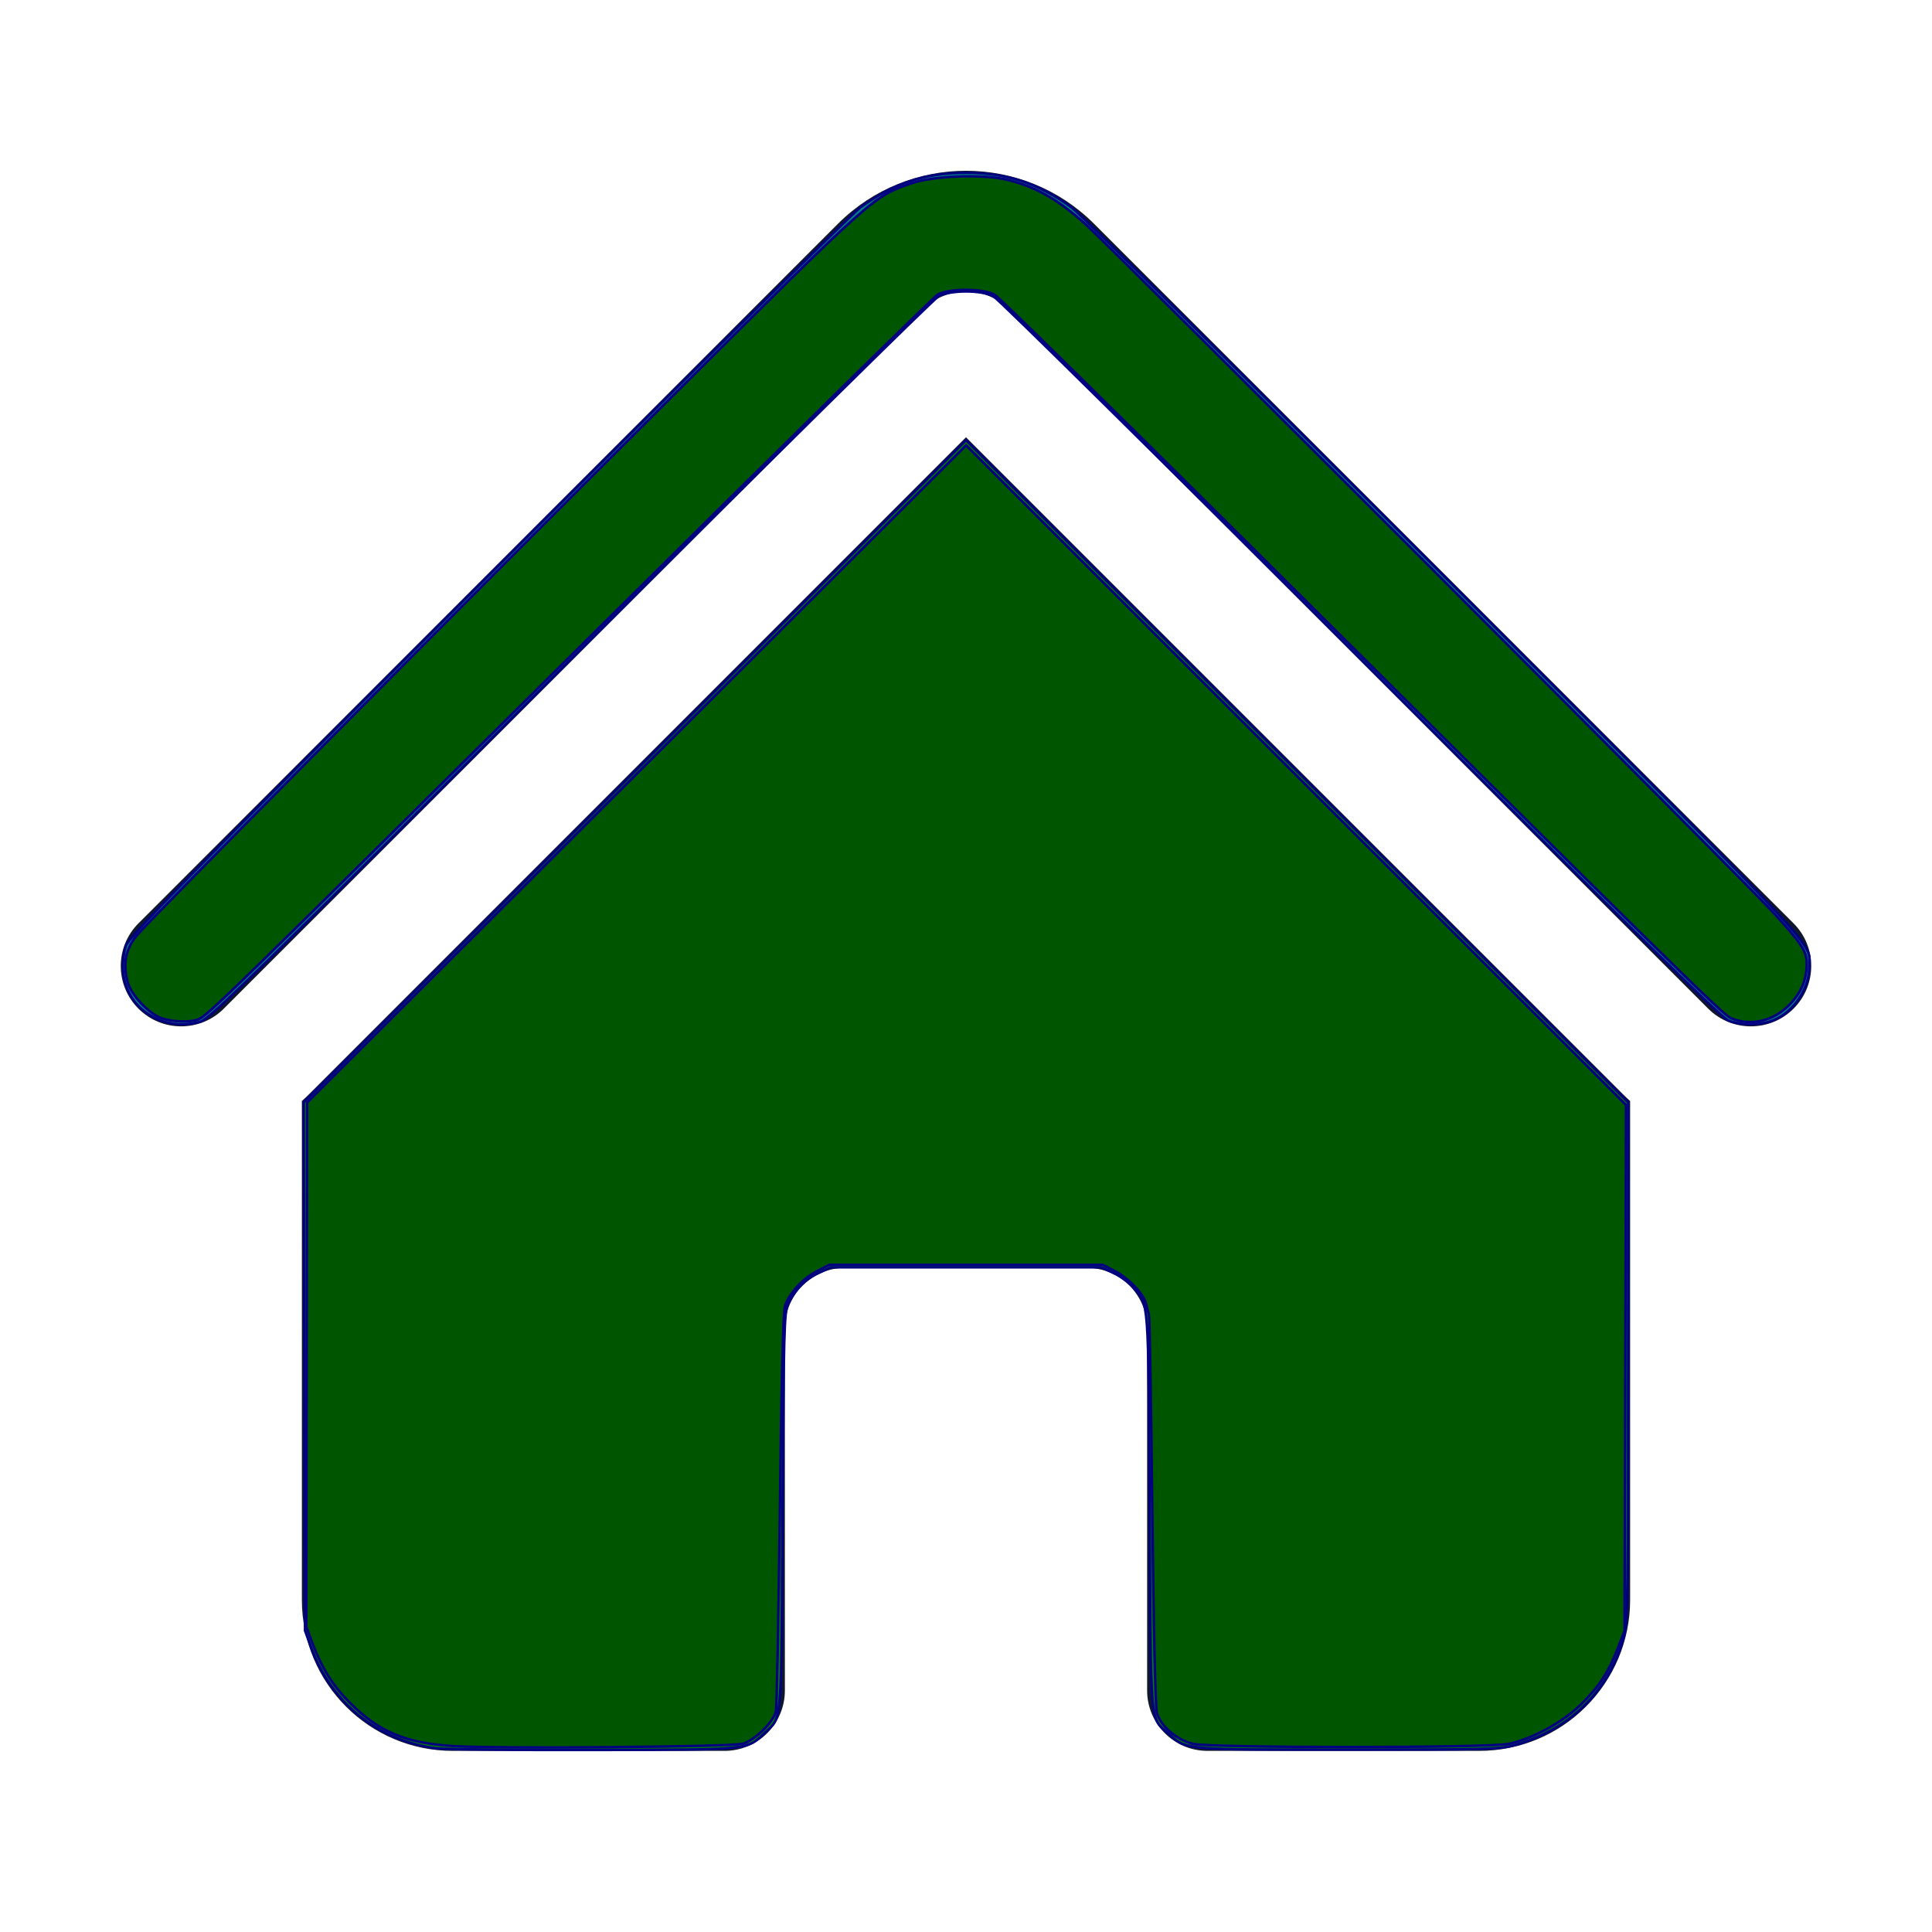
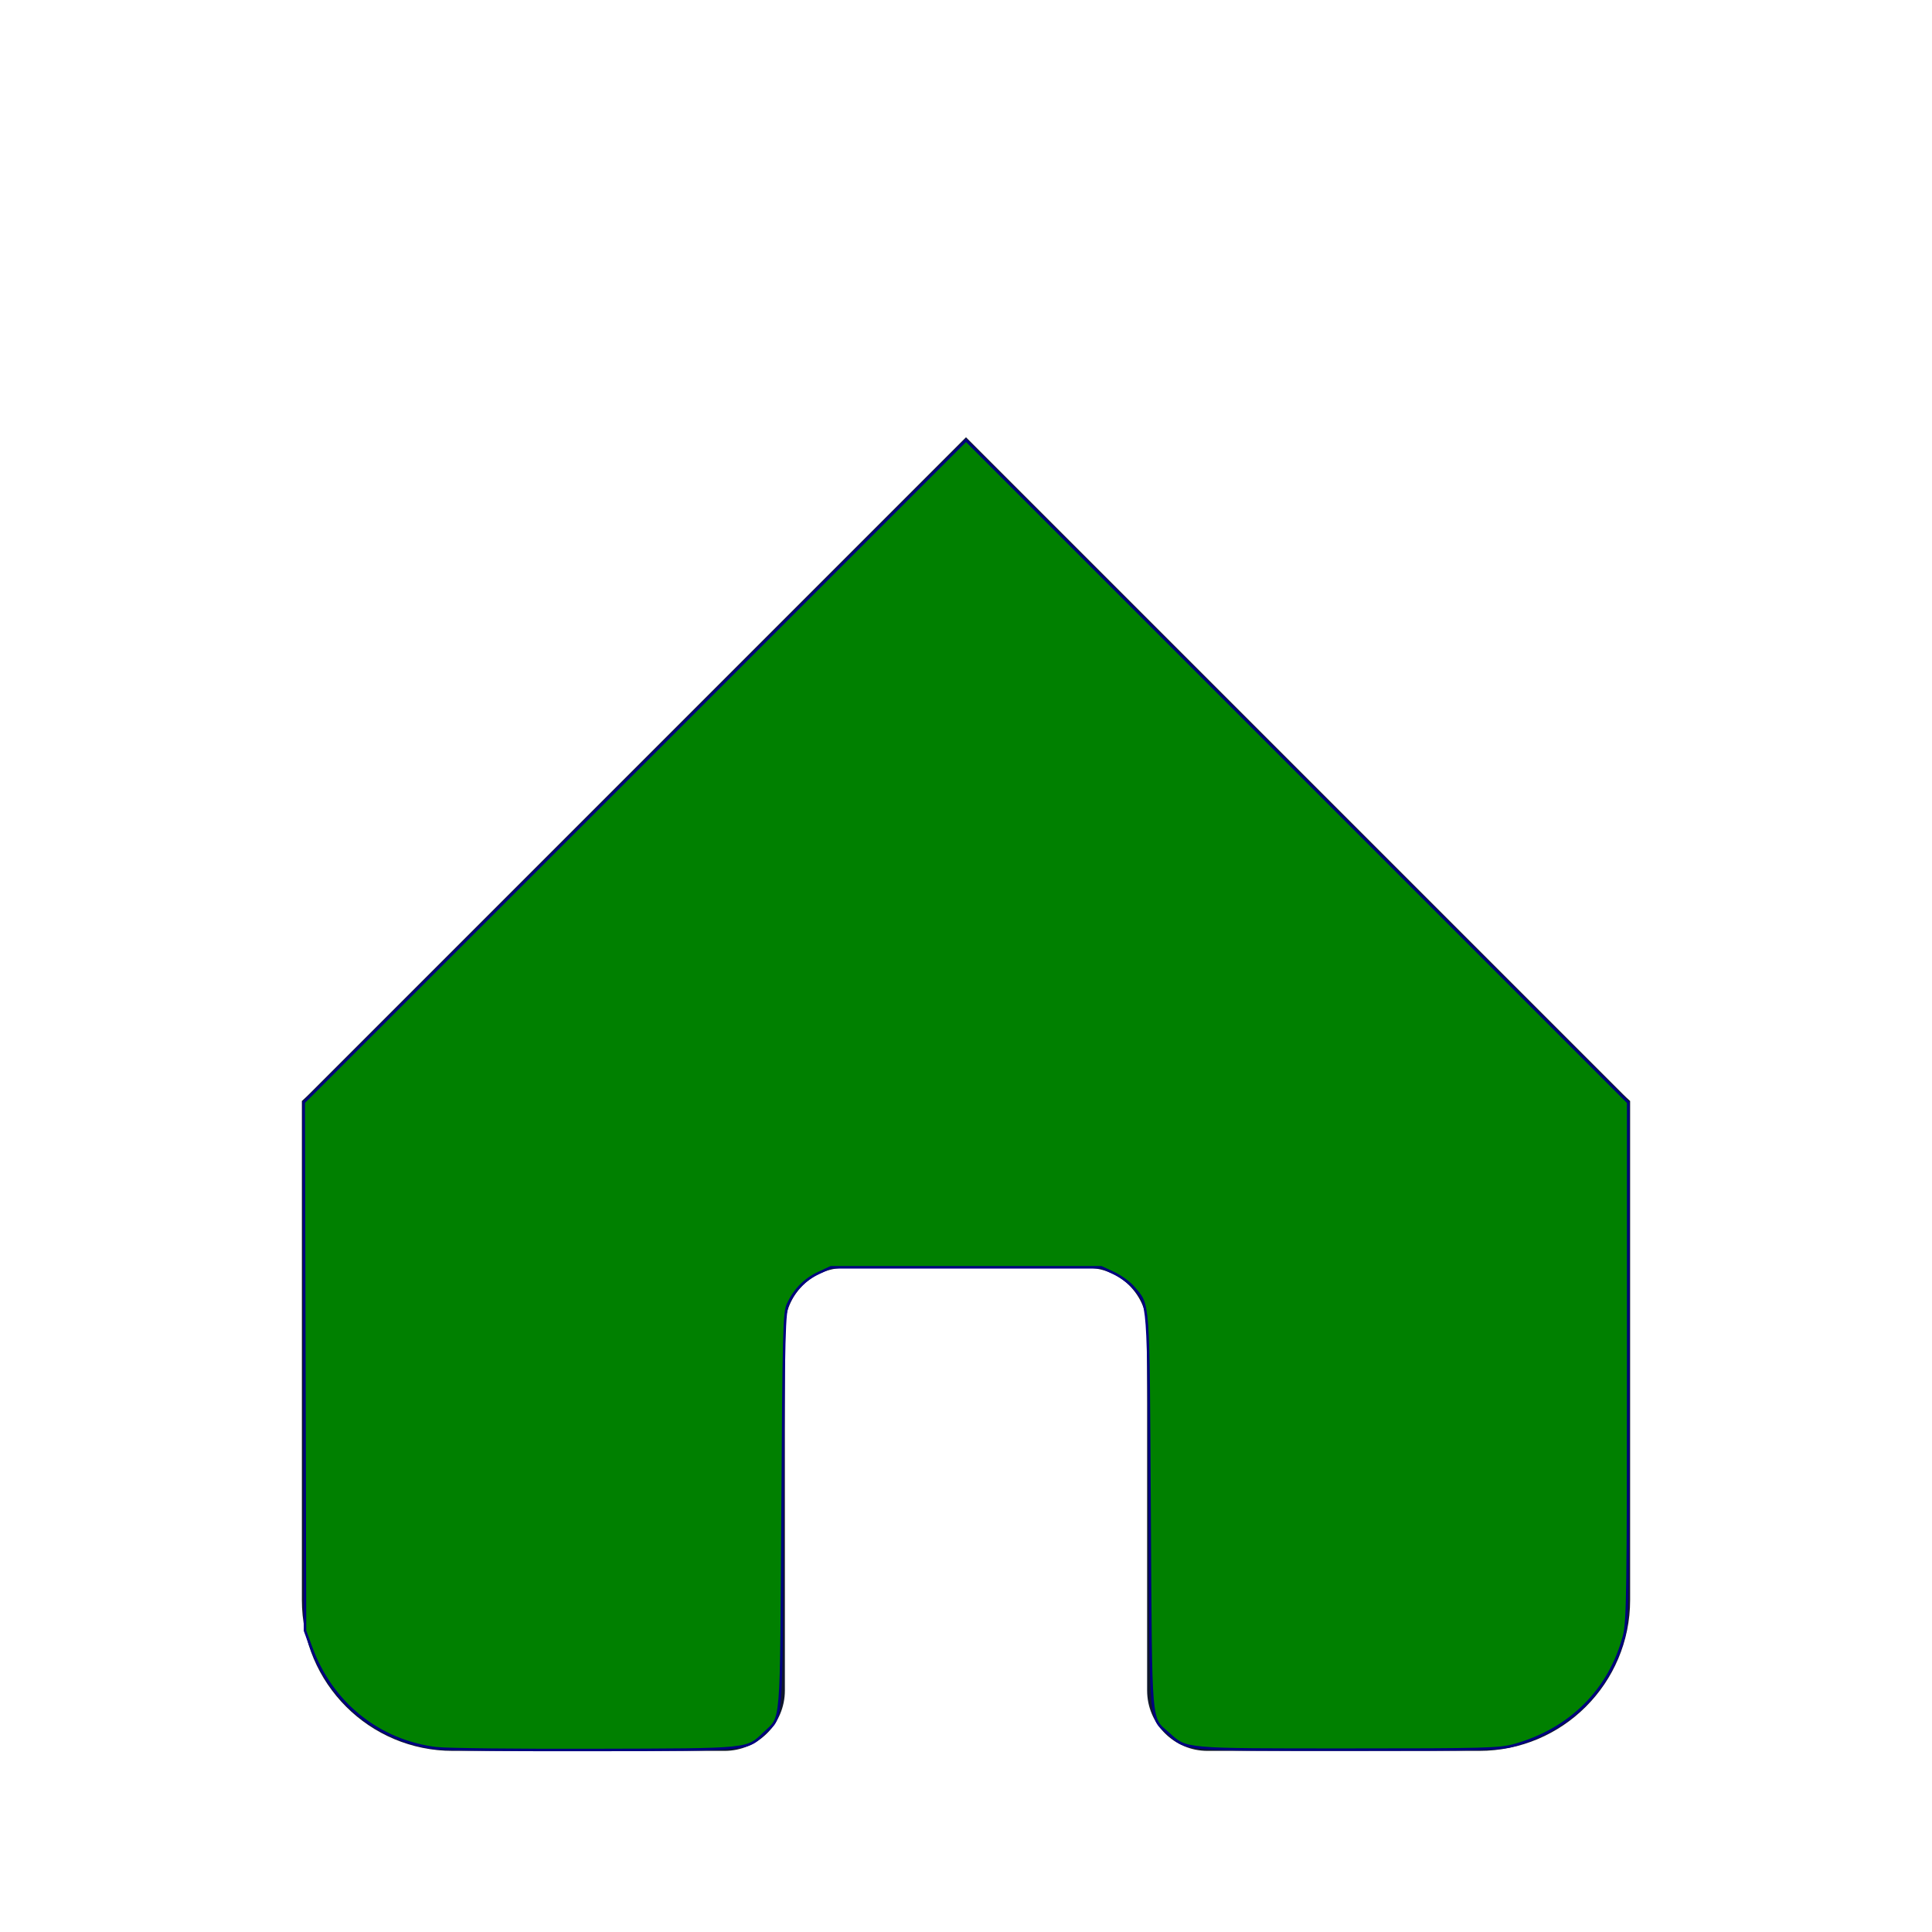
<svg xmlns="http://www.w3.org/2000/svg" xmlns:ns1="http://sodipodi.sourceforge.net/DTD/sodipodi-0.dtd" xmlns:ns2="http://www.inkscape.org/namespaces/inkscape" width="24" height="24" viewBox="0 0 24 24" fill="none" version="1.1" id="svg2" ns1:docname="home (1).svg" ns2:version="1.3.2 (091e20e, 2023-11-25, custom)">
  <defs id="defs2" />
  <ns1:namedview id="namedview2" pagecolor="#ffffff" bordercolor="#999999" borderopacity="1" ns2:showpageshadow="2" ns2:pageopacity="0" ns2:pagecheckerboard="0" ns2:deskcolor="#d1d1d1" ns2:zoom="32.458333" ns2:cx="11.984596" ns2:cy="12" ns2:window-width="1920" ns2:window-height="1017" ns2:window-x="-8" ns2:window-y="-8" ns2:window-maximized="1" ns2:current-layer="svg2" />
-   <path d="M11.47 3.841C11.763 3.548 12.237 3.548 12.53 3.841L21.22 12.53C21.513 12.823 21.987 12.823 22.28 12.53C22.573 12.237 22.573 11.763 22.28 11.47L13.591 2.78C12.712 1.902 11.288 1.902 10.409 2.78L1.72 11.47C1.427 11.763 1.427 12.237 1.72 12.53C2.013 12.823 2.487 12.823 2.78 12.53L11.47 3.841Z" fill="#0F172A" id="path1" />
  <path d="M12 5.432L20.159 13.591C20.189 13.621 20.219 13.649 20.25 13.677V19.875C20.25 20.91 19.41 21.75 18.375 21.75H15C14.586 21.75 14.25 21.414 14.25 21V16.5C14.25 16.086 13.914 15.75 13.5 15.75H10.5C10.086 15.75 9.75 16.086 9.75 16.5V21C9.75 21.414 9.414 21.75 9 21.75H5.625C4.589 21.75 3.75 20.91 3.75 19.875V13.677C3.781 13.649 3.811 13.621 3.841 13.591L12 5.432Z" fill="#0F172A" id="path2" />
  <path style="fill:#008000;stroke:#000080;stroke-width:0.031" d="M 5.43,21.719 C 4.704,21.632 4.113,21.156 3.862,20.457 L 3.789,20.257 3.781,16.976 3.773,13.694 7.887,9.582 12,5.469 l 4.113,4.113 4.113,4.113 v 3.215 c 0,2.839 -0.006,3.237 -0.049,3.404 -0.176,0.679 -0.672,1.174 -1.368,1.366 -0.182,0.05 -0.367,0.055 -2.064,0.055 -2.055,0 -2.005,0.004 -2.224,-0.194 -0.241,-0.218 -0.223,-0.011 -0.24,-2.764 -0.017,-2.701 -0.006,-2.553 -0.202,-2.785 -0.048,-0.057 -0.158,-0.137 -0.243,-0.177 l -0.155,-0.072 H 12 10.321 l -0.155,0.072 c -0.167,0.078 -0.293,0.207 -0.377,0.385 -0.048,0.102 -0.054,0.339 -0.068,2.577 -0.017,2.73 -0.002,2.538 -0.221,2.748 -0.225,0.216 -0.155,0.209 -2.105,0.214 -0.966,0.003 -1.85,-0.007 -1.964,-0.021 z" id="path3" />
-   <path style="fill:#008080;stroke:#000080;stroke-width:0.031" d="M 1.939,12.651 C 1.602,12.494 1.453,12.141 1.561,11.757 1.592,11.646 2.158,11.068 6.051,7.168 8.501,4.714 10.589,2.647 10.691,2.574 11.109,2.274 11.498,2.147 12,2.147 c 0.502,0 0.891,0.127 1.309,0.427 0.102,0.073 2.189,2.14 4.64,4.595 4.827,4.835 4.526,4.513 4.526,4.851 -6.3e-4,0.283 -0.226,0.591 -0.49,0.67 -0.164,0.049 -0.374,0.044 -0.515,-0.013 -0.088,-0.036 -1.276,-1.204 -4.571,-4.495 -2.449,-2.446 -4.5,-4.472 -4.56,-4.503 -0.149,-0.078 -0.529,-0.078 -0.678,3.96e-5 -0.059,0.031 -2.118,2.063 -4.575,4.516 -3.903,3.896 -4.483,4.464 -4.594,4.495 -0.196,0.055 -0.381,0.043 -0.553,-0.038 z" id="path4" />
-   <path style="fill:#005500;stroke:#000080;stroke-width:0.031" d="M 5.638,21.691 C 5.045,21.656 4.709,21.516 4.346,21.153 4.136,20.943 3.999,20.725 3.882,20.415 l -0.077,-0.205 0.005,-3.257 0.005,-3.257 4.093,-4.082 4.093,-4.082 4.099,4.097 4.099,4.097 -0.009,3.266 -0.009,3.266 -0.079,0.204 c -0.12,0.31 -0.234,0.485 -0.457,0.706 -0.225,0.222 -0.592,0.425 -0.896,0.494 -0.235,0.054 -3.711,0.054 -3.931,5.32e-4 -0.204,-0.05 -0.406,-0.224 -0.447,-0.388 -0.019,-0.074 -0.042,-1.084 -0.057,-2.511 -0.014,-1.313 -0.033,-2.408 -0.042,-2.434 -0.009,-0.025 -0.025,-0.085 -0.035,-0.132 -0.027,-0.121 -0.219,-0.322 -0.392,-0.41 L 13.697,15.712 H 12 10.303 l -0.147,0.075 c -0.183,0.093 -0.359,0.284 -0.405,0.439 -0.023,0.078 -0.044,0.923 -0.063,2.521 -0.016,1.322 -0.038,2.45 -0.049,2.508 -0.025,0.131 -0.256,0.36 -0.41,0.406 -0.134,0.04 -3.004,0.064 -3.591,0.03 z" id="path5" />
-   <path style="fill:#005500;stroke:#000080;stroke-width:0.031" d="M 2.019,12.653 C 1.855,12.601 1.63,12.365 1.586,12.2 1.525,11.972 1.559,11.793 1.696,11.624 1.85,11.434 5.451,7.809 8.395,4.88 10.854,2.435 10.85,2.439 11.322,2.277 c 0.272,-0.093 0.878,-0.117 1.18,-0.046 0.355,0.083 0.643,0.246 0.988,0.559 0.351,0.319 8.17,8.144 8.538,8.545 0.346,0.377 0.416,0.483 0.416,0.628 0,0.205 -0.067,0.367 -0.215,0.519 -0.197,0.203 -0.482,0.269 -0.725,0.167 C 21.399,12.605 20.863,12.078 15.102,6.352 13.647,4.907 12.413,3.697 12.36,3.664 12.223,3.581 11.78,3.579 11.645,3.662 11.594,3.693 9.653,5.603 7.332,7.906 2.823,12.381 2.579,12.619 2.461,12.664 2.362,12.702 2.155,12.696 2.019,12.653 Z" id="path6" />
</svg>